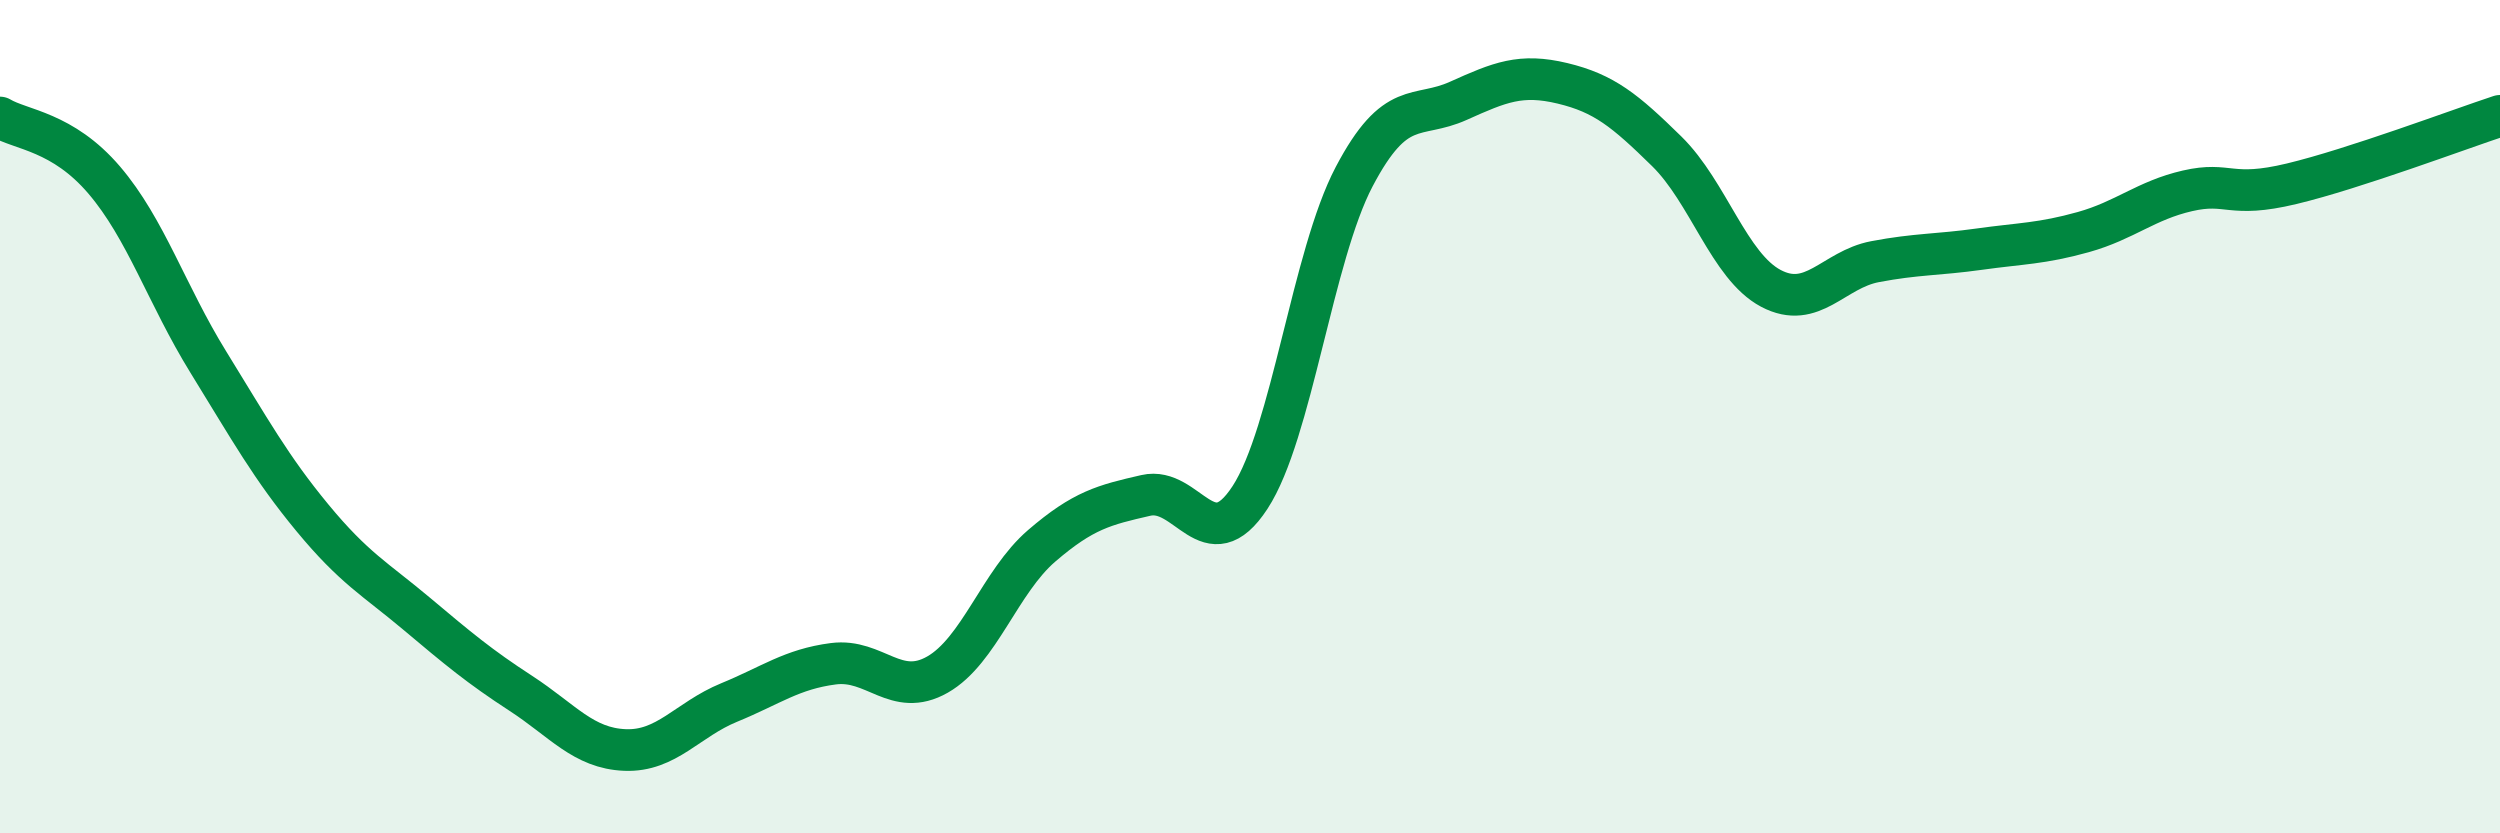
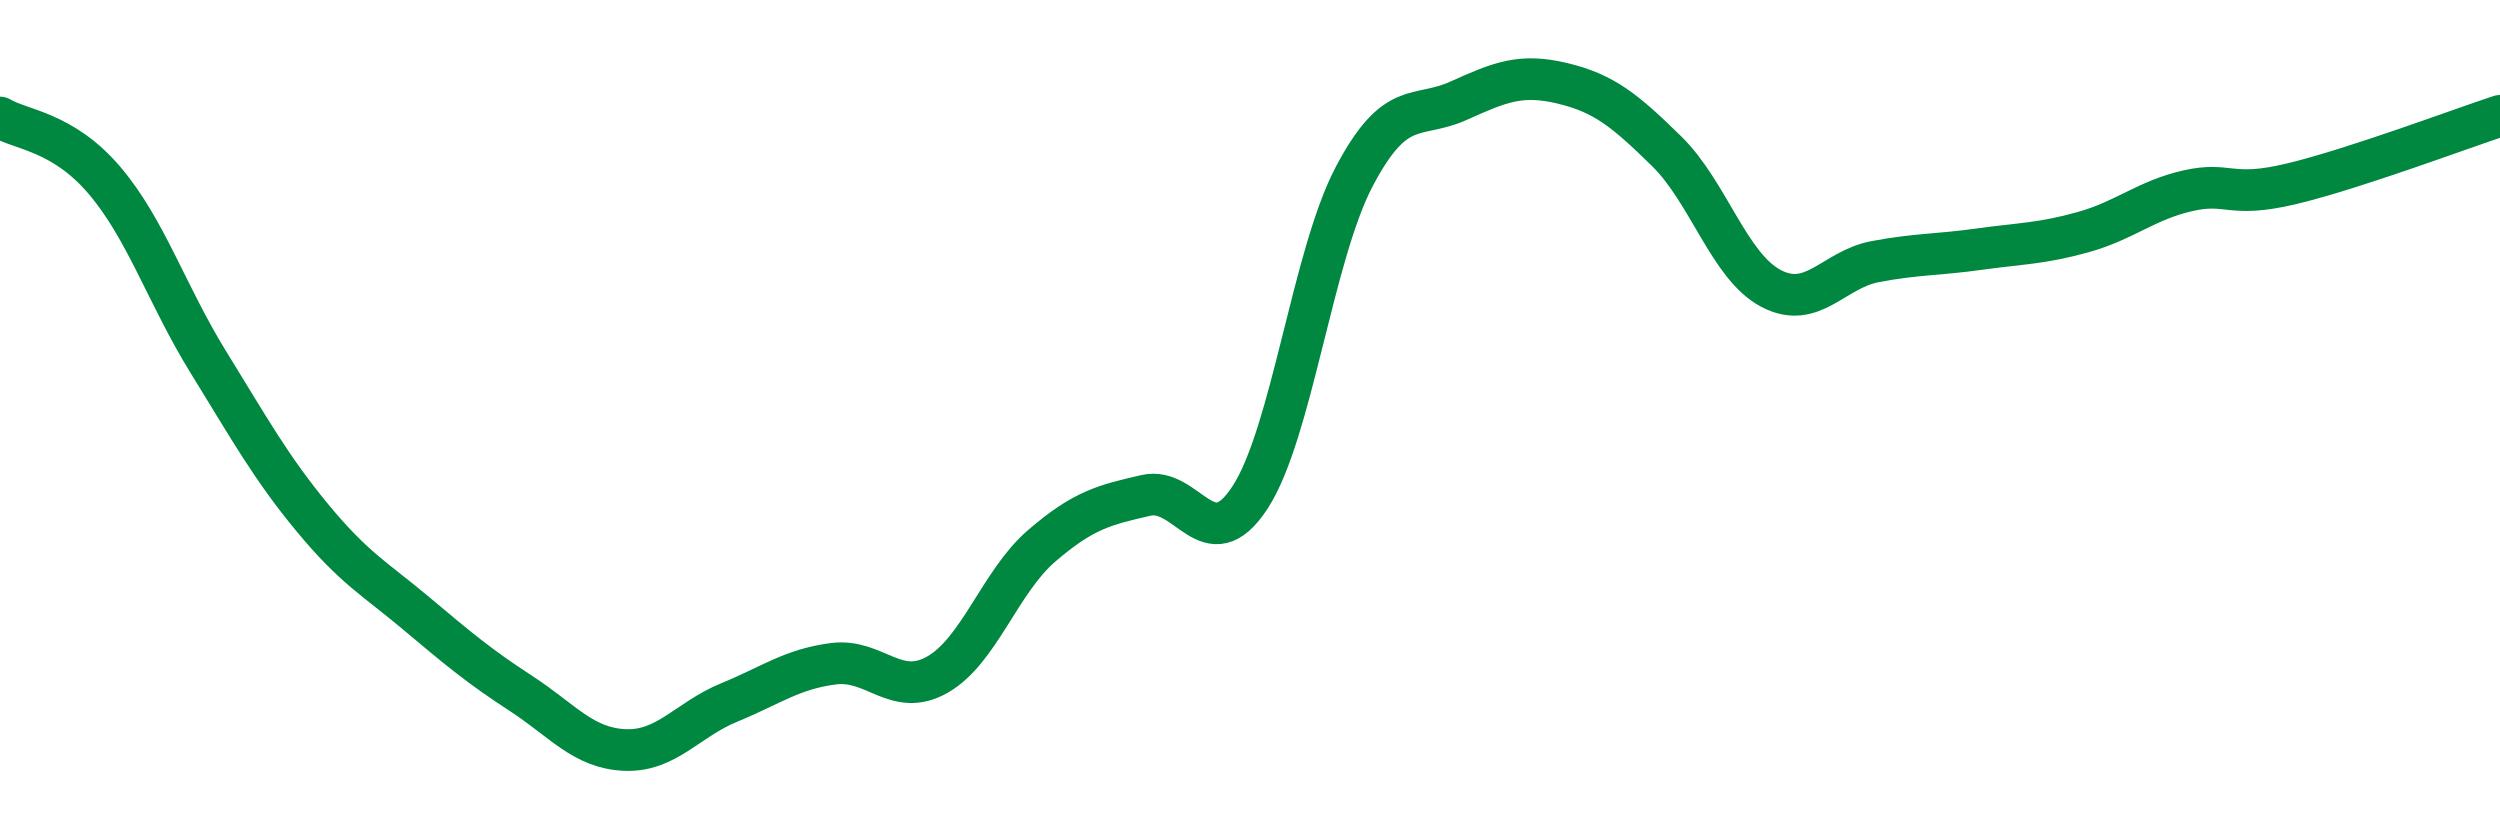
<svg xmlns="http://www.w3.org/2000/svg" width="60" height="20" viewBox="0 0 60 20">
-   <path d="M 0,2.82 C 0.5,3.12 1.5,3.15 2.5,4.32 C 3.5,5.49 4,7.07 5,8.69 C 6,10.31 6.5,11.22 7.5,12.43 C 8.5,13.64 9,13.89 10,14.73 C 11,15.57 11.5,15.99 12.5,16.64 C 13.5,17.29 14,17.96 15,18 C 16,18.04 16.5,17.27 17.5,16.86 C 18.5,16.45 19,16.06 20,15.93 C 21,15.8 21.5,16.76 22.5,16.19 C 23.5,15.62 24,13.96 25,13.1 C 26,12.24 26.5,12.12 27.5,11.89 C 28.5,11.66 29,13.47 30,11.94 C 31,10.41 31.5,6.14 32.5,4.24 C 33.5,2.34 34,2.87 35,2.42 C 36,1.97 36.5,1.76 37.5,2 C 38.5,2.24 39,2.65 40,3.63 C 41,4.61 41.5,6.39 42.5,6.92 C 43.5,7.45 44,6.47 45,6.28 C 46,6.09 46.5,6.12 47.5,5.98 C 48.5,5.84 49,5.85 50,5.57 C 51,5.29 51.5,4.81 52.5,4.58 C 53.5,4.35 53.5,4.77 55,4.41 C 56.5,4.05 59,3.11 60,2.78L60 20L0 20Z" fill="#008740" opacity="0.1" stroke-linecap="round" stroke-linejoin="round" />
  <path d="M 0,2.82 C 0.5,3.12 1.5,3.15 2.5,4.32 C 3.5,5.49 4,7.07 5,8.69 C 6,10.31 6.5,11.22 7.5,12.43 C 8.5,13.64 9,13.89 10,14.73 C 11,15.57 11.5,15.99 12.5,16.64 C 13.5,17.29 14,17.96 15,18 C 16,18.04 16.5,17.27 17.5,16.86 C 18.5,16.45 19,16.06 20,15.93 C 21,15.8 21.5,16.76 22.5,16.19 C 23.5,15.62 24,13.96 25,13.1 C 26,12.24 26.5,12.12 27.5,11.89 C 28.5,11.66 29,13.47 30,11.94 C 31,10.41 31.5,6.14 32.5,4.24 C 33.5,2.34 34,2.87 35,2.42 C 36,1.97 36.5,1.76 37.5,2 C 38.5,2.24 39,2.65 40,3.63 C 41,4.61 41.5,6.39 42.5,6.92 C 43.5,7.45 44,6.47 45,6.28 C 46,6.09 46.5,6.12 47.5,5.98 C 48.5,5.84 49,5.85 50,5.57 C 51,5.29 51.5,4.81 52.5,4.58 C 53.5,4.35 53.5,4.77 55,4.41 C 56.5,4.05 59,3.11 60,2.78" stroke="#008740" stroke-width="1" fill="none" stroke-linecap="round" stroke-linejoin="round" />
</svg>